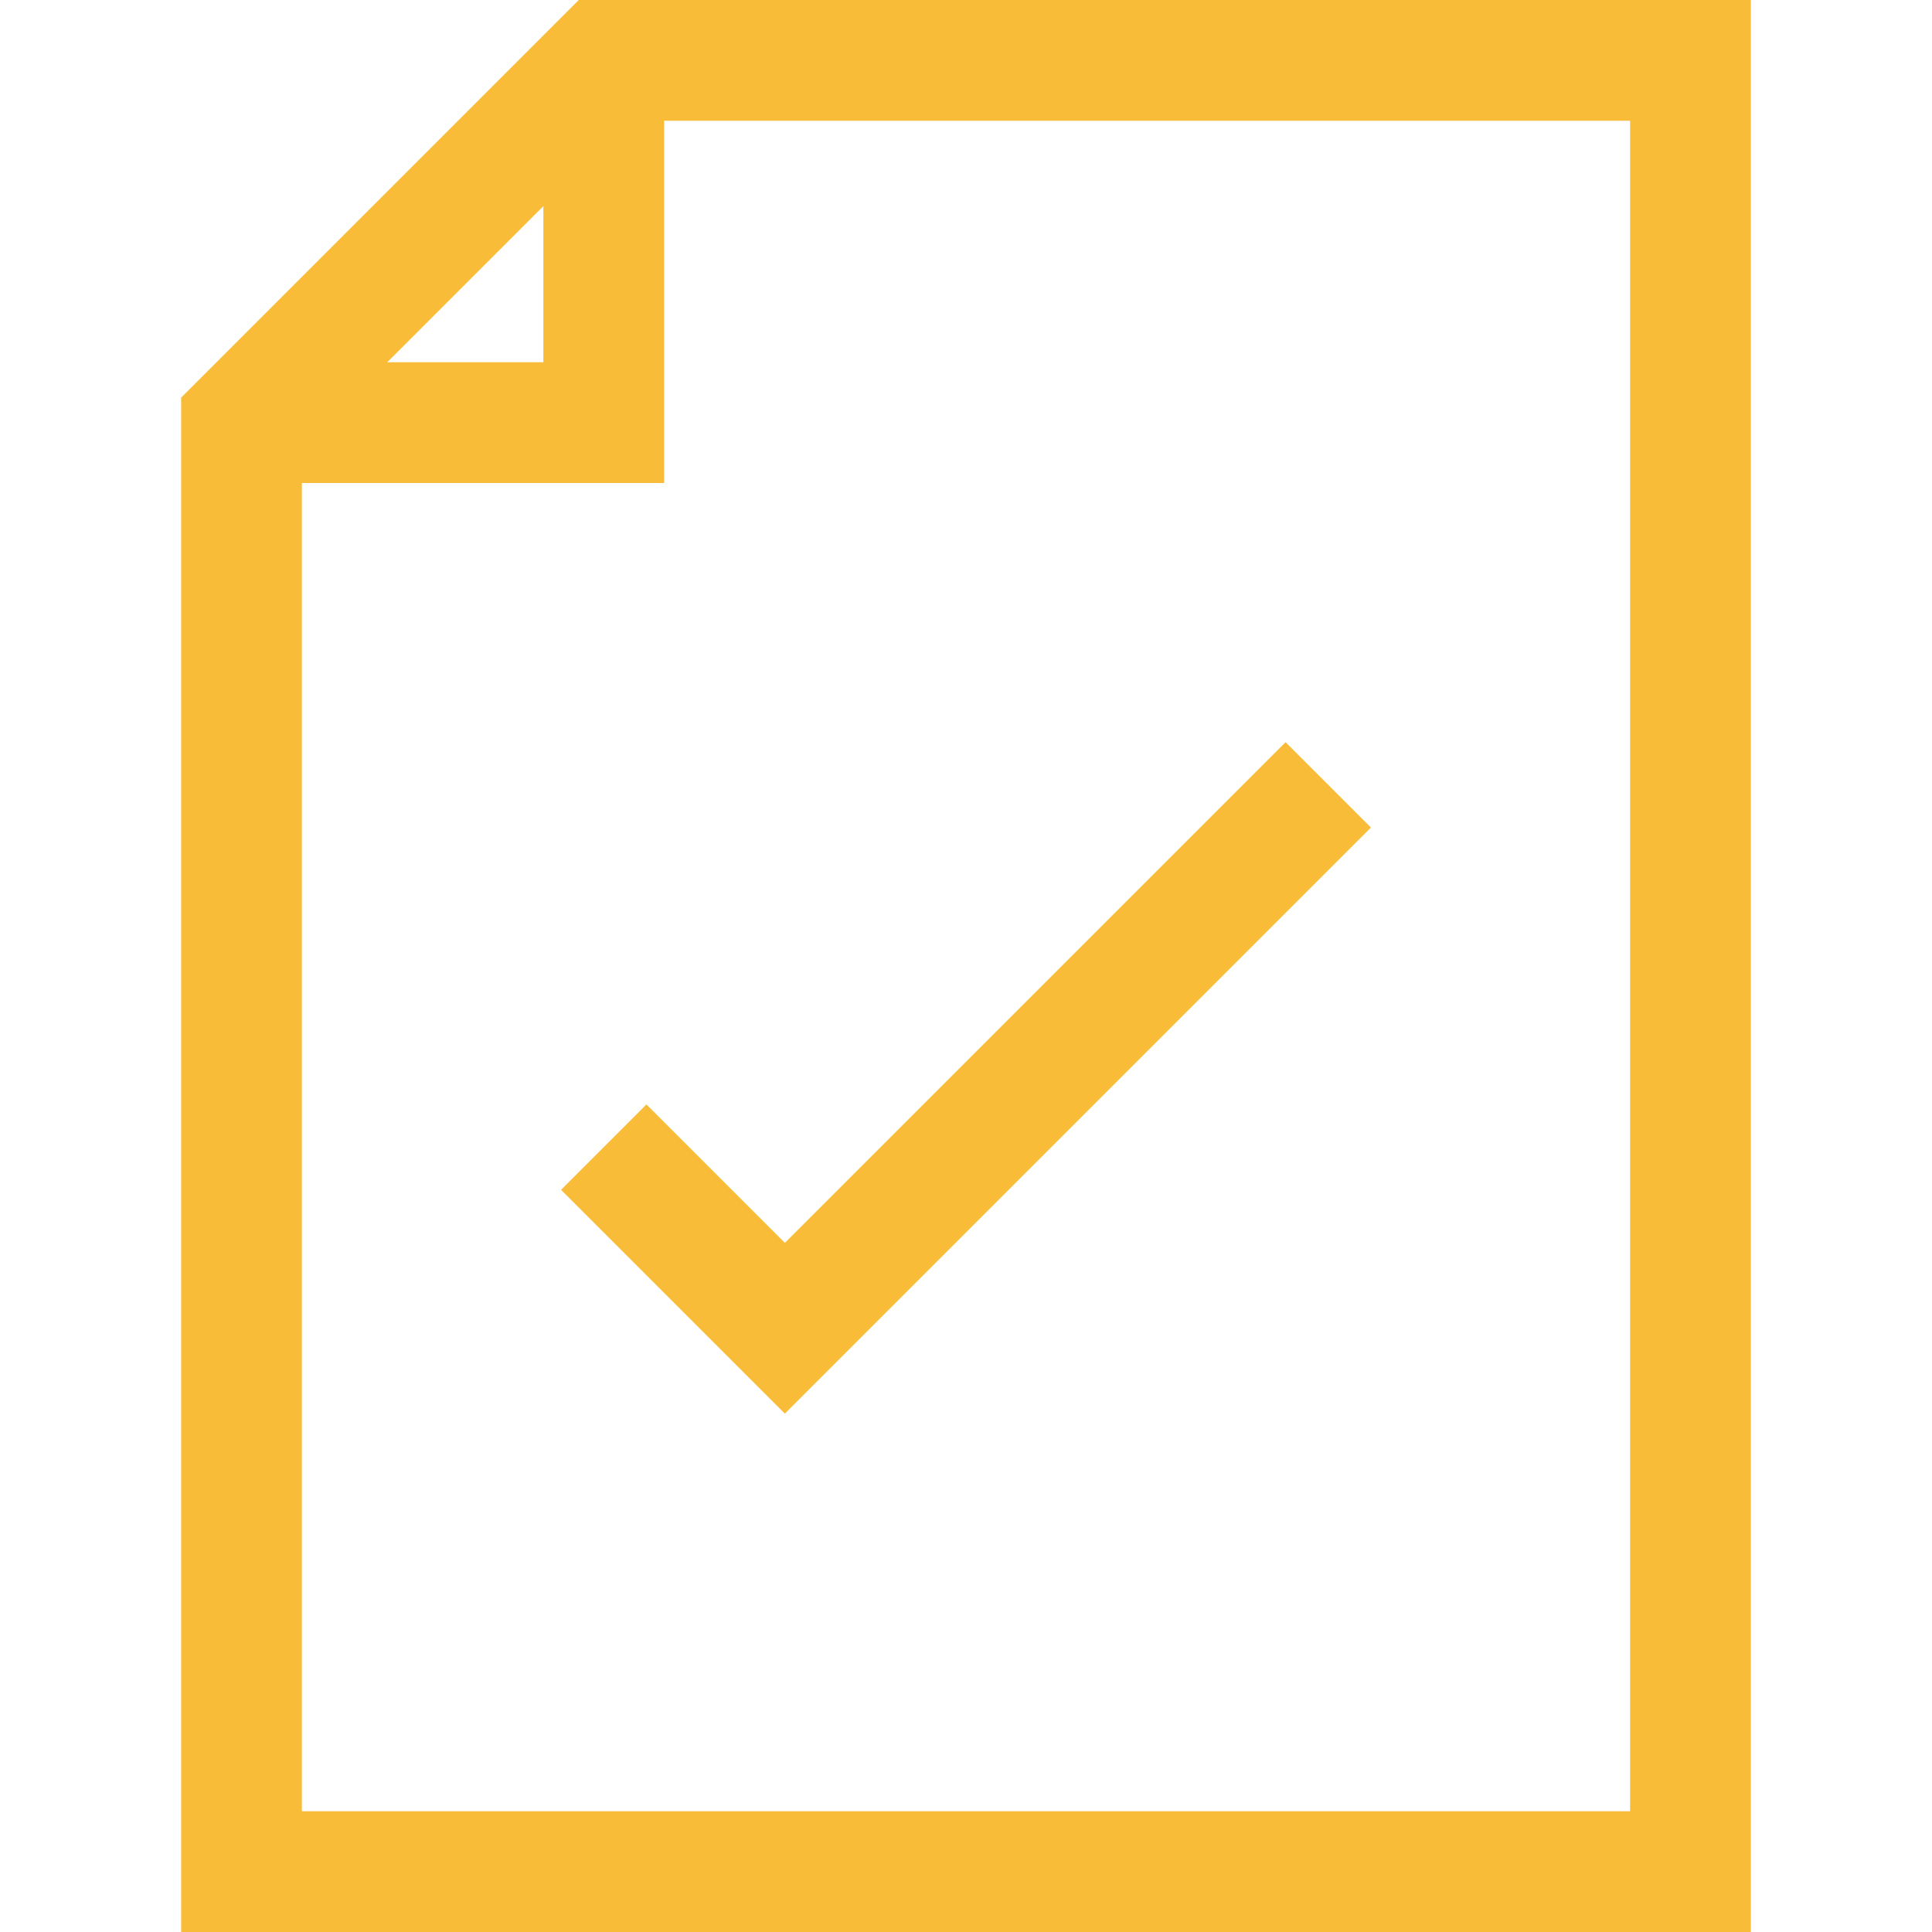
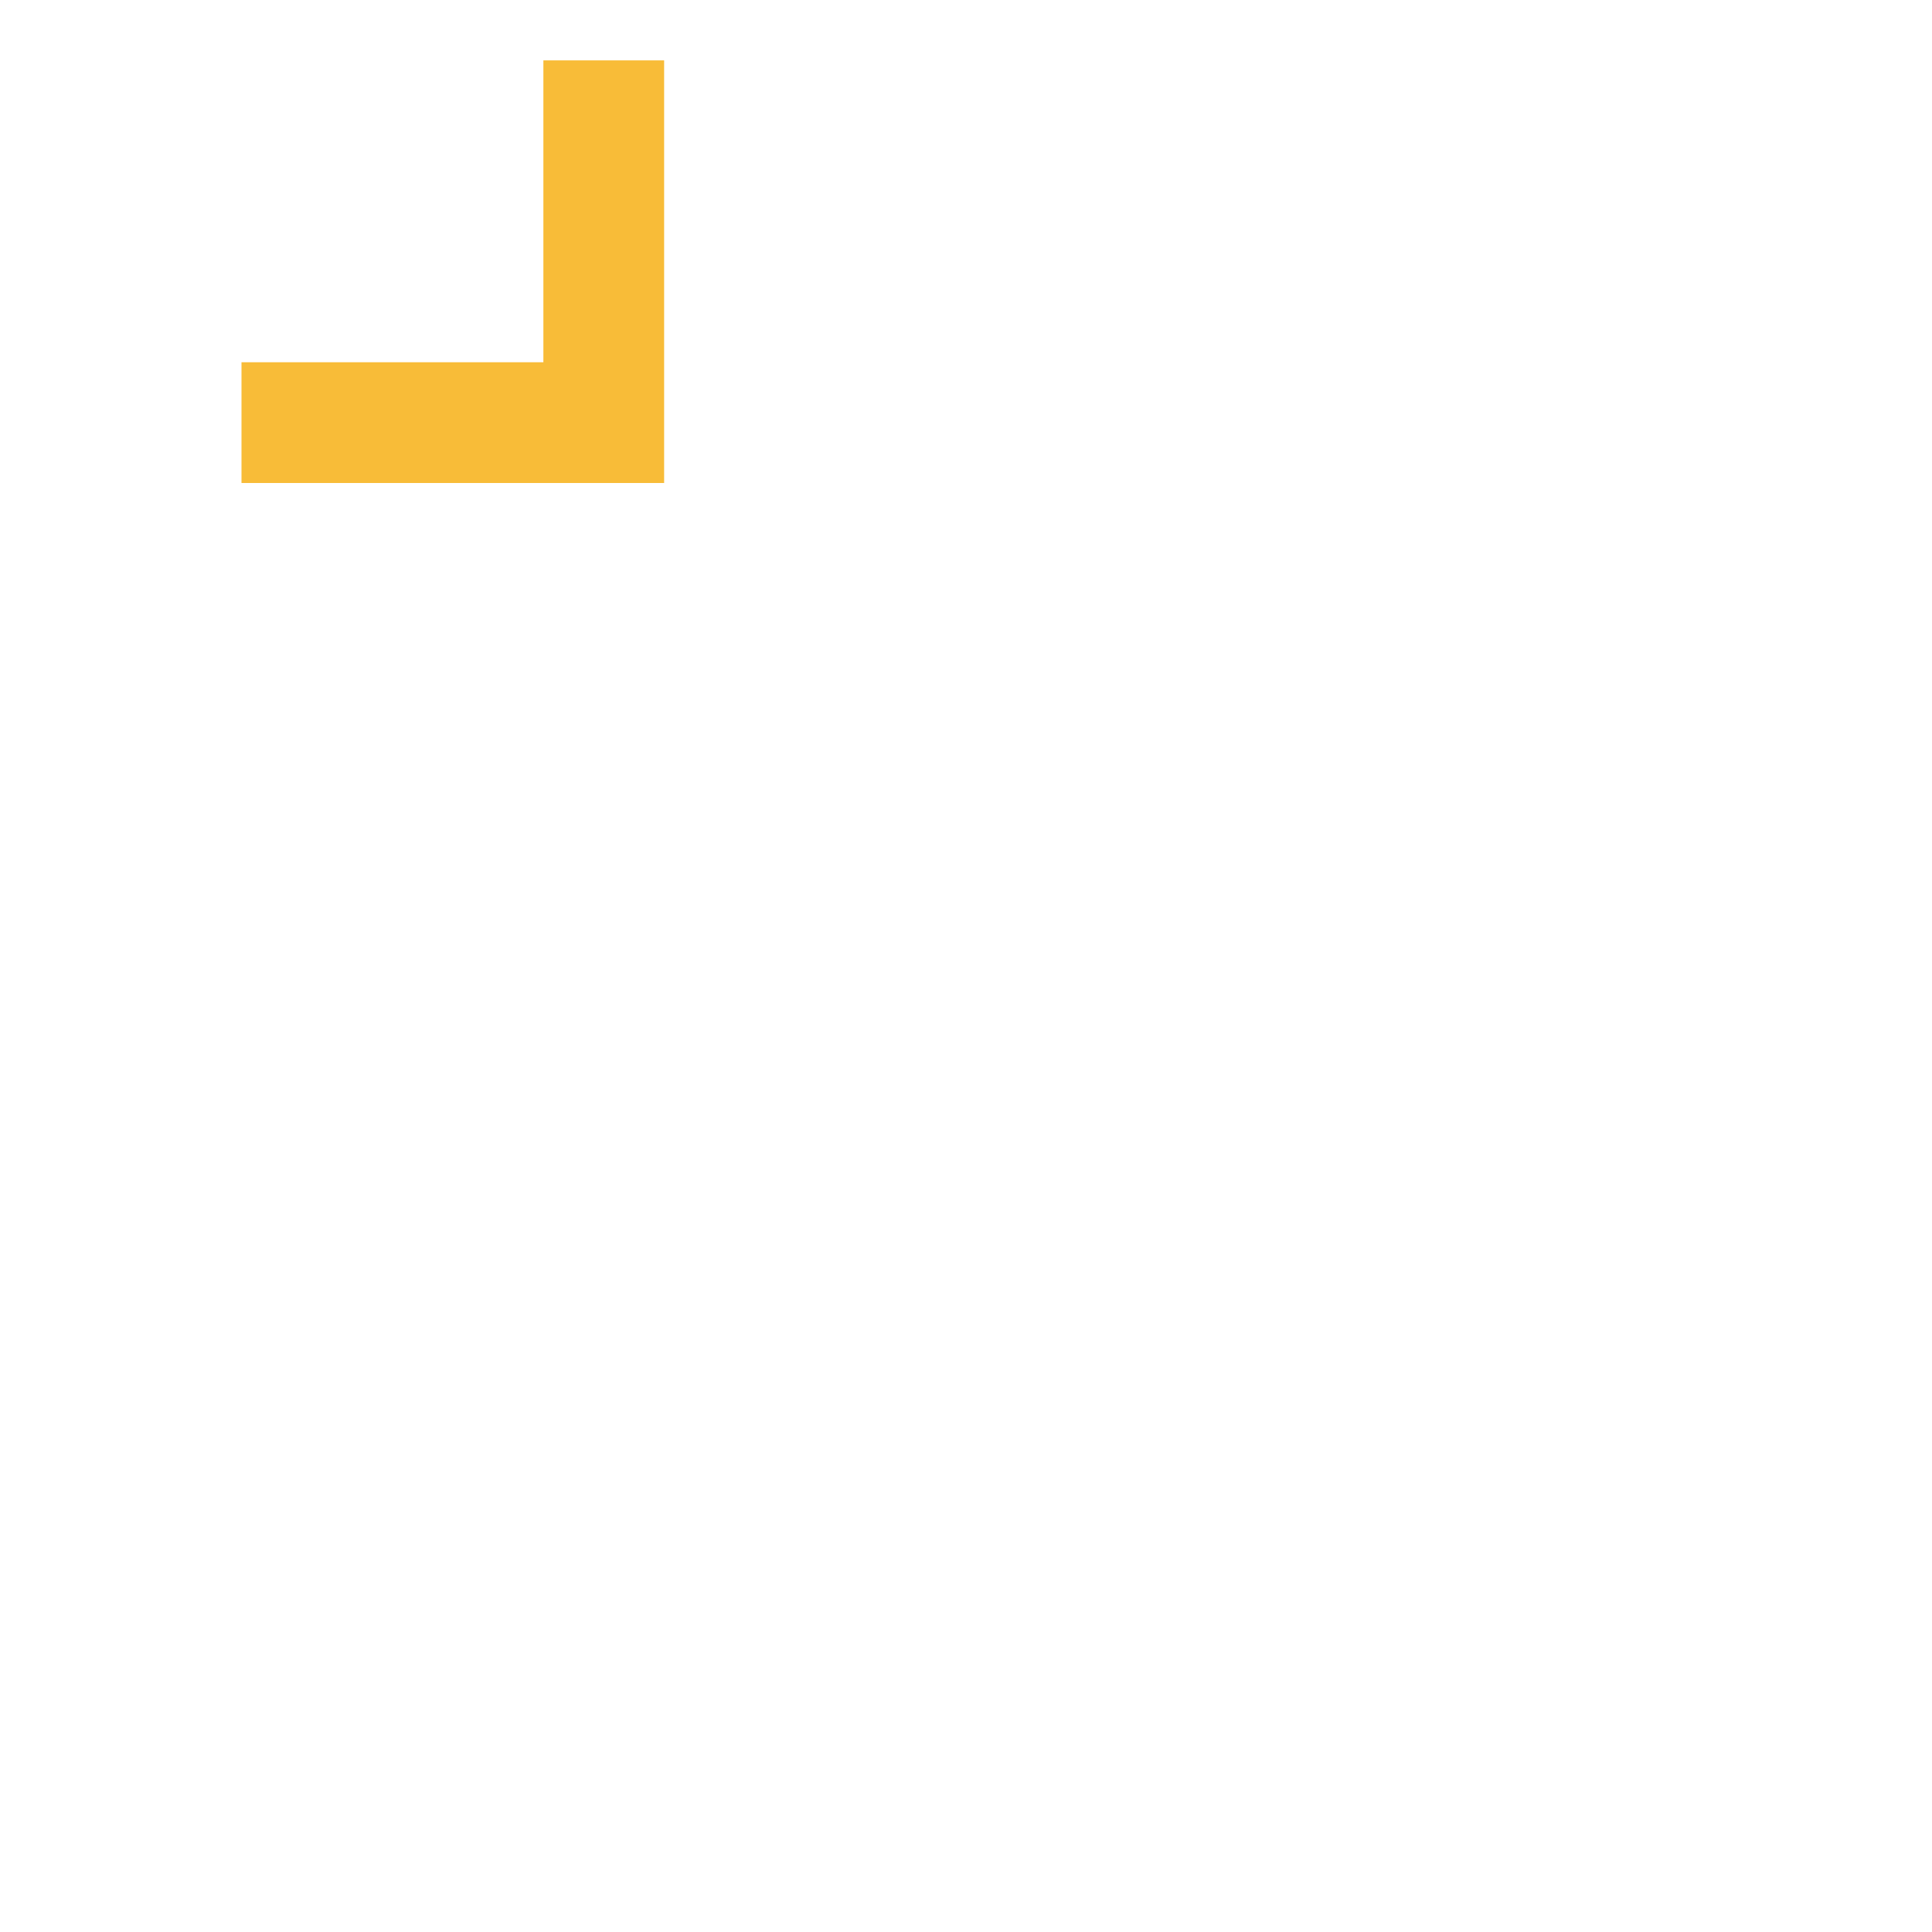
<svg xmlns="http://www.w3.org/2000/svg" viewBox="0 0 32 32">
  <defs>
    <style>.cls-1{fill:none;stroke:#000;stroke-linejoin:round;stroke-width:2px;}</style>
  </defs>
  <title />
  <g data-name="351-Document Check" id="_351-Document_Check">
-     <polygon points="10 1 4 7 4 31 28 31 28 1 10 1" stroke="#f8bc38" stroke-width="2px" stroke-linecap="butt" original-stroke="#000000" fill="none" />
    <polyline points="10 1 10 7 4 7" stroke="#f8bc38" stroke-width="2px" stroke-linecap="butt" original-stroke="#000000" fill="none" />
-     <polyline points="10 19 13 22 22 13" stroke="#f8bc38" stroke-width="2px" stroke-linecap="butt" original-stroke="#000000" fill="none" />
  </g>
</svg>